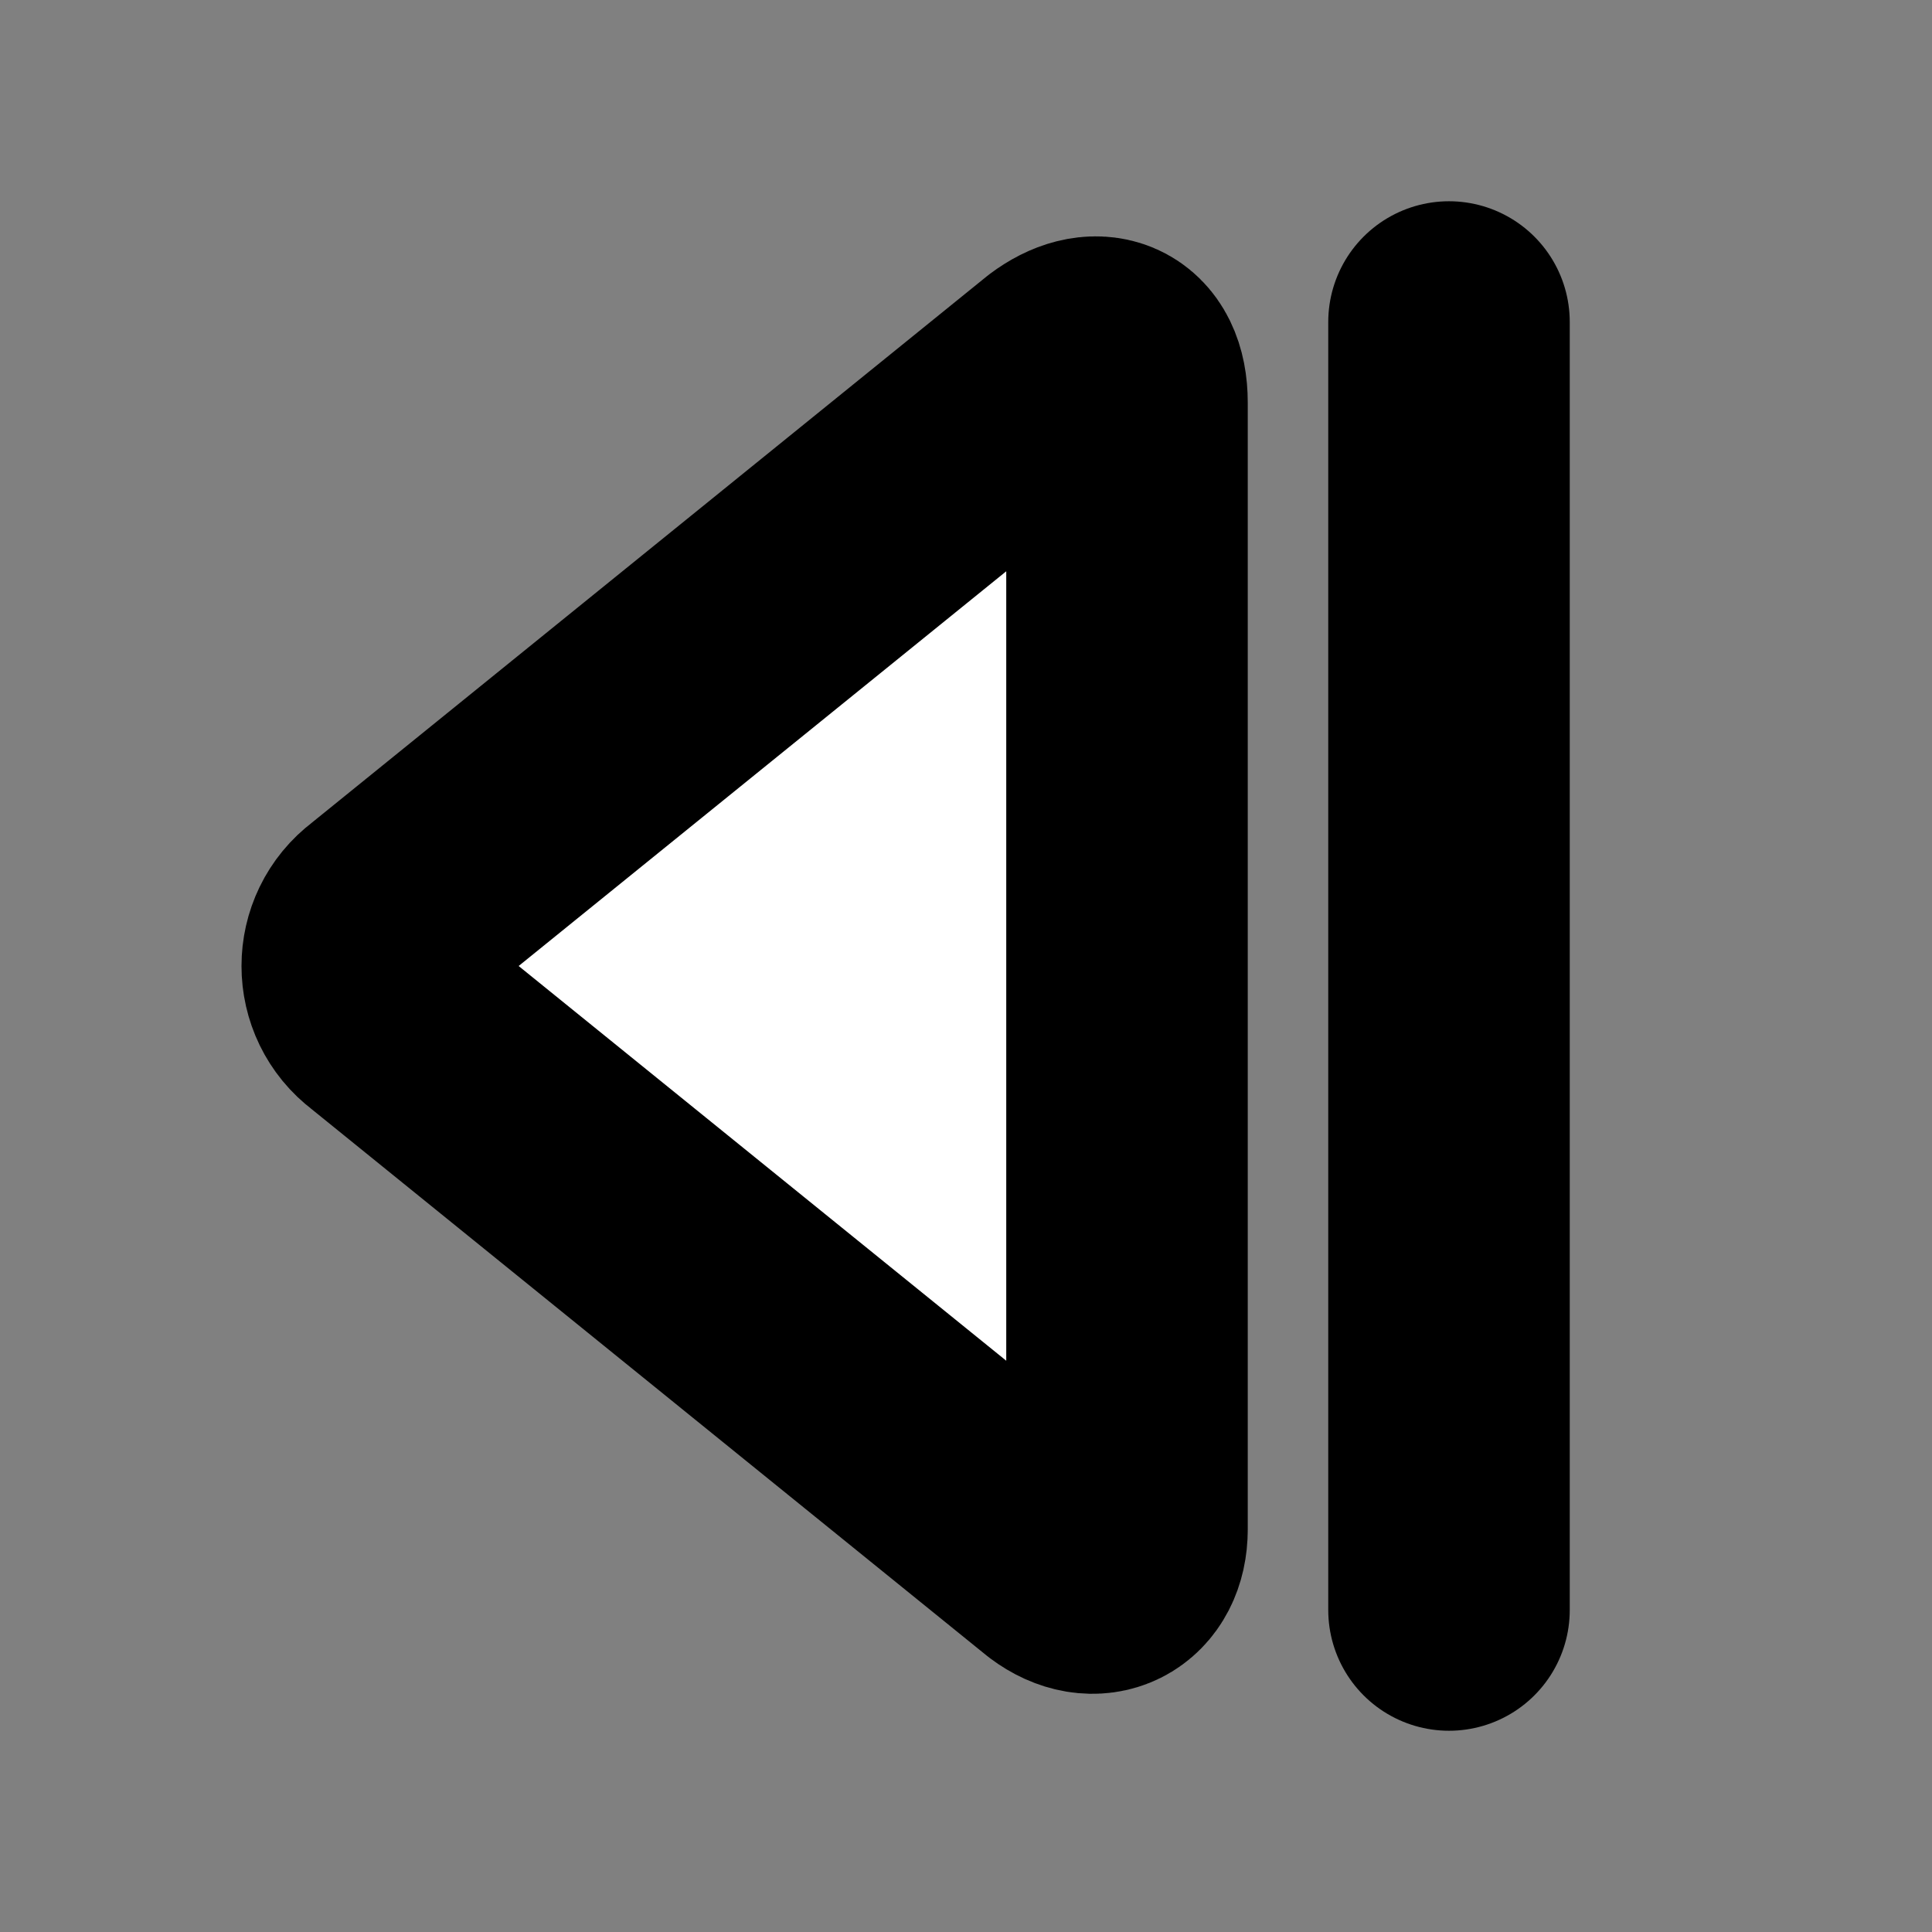
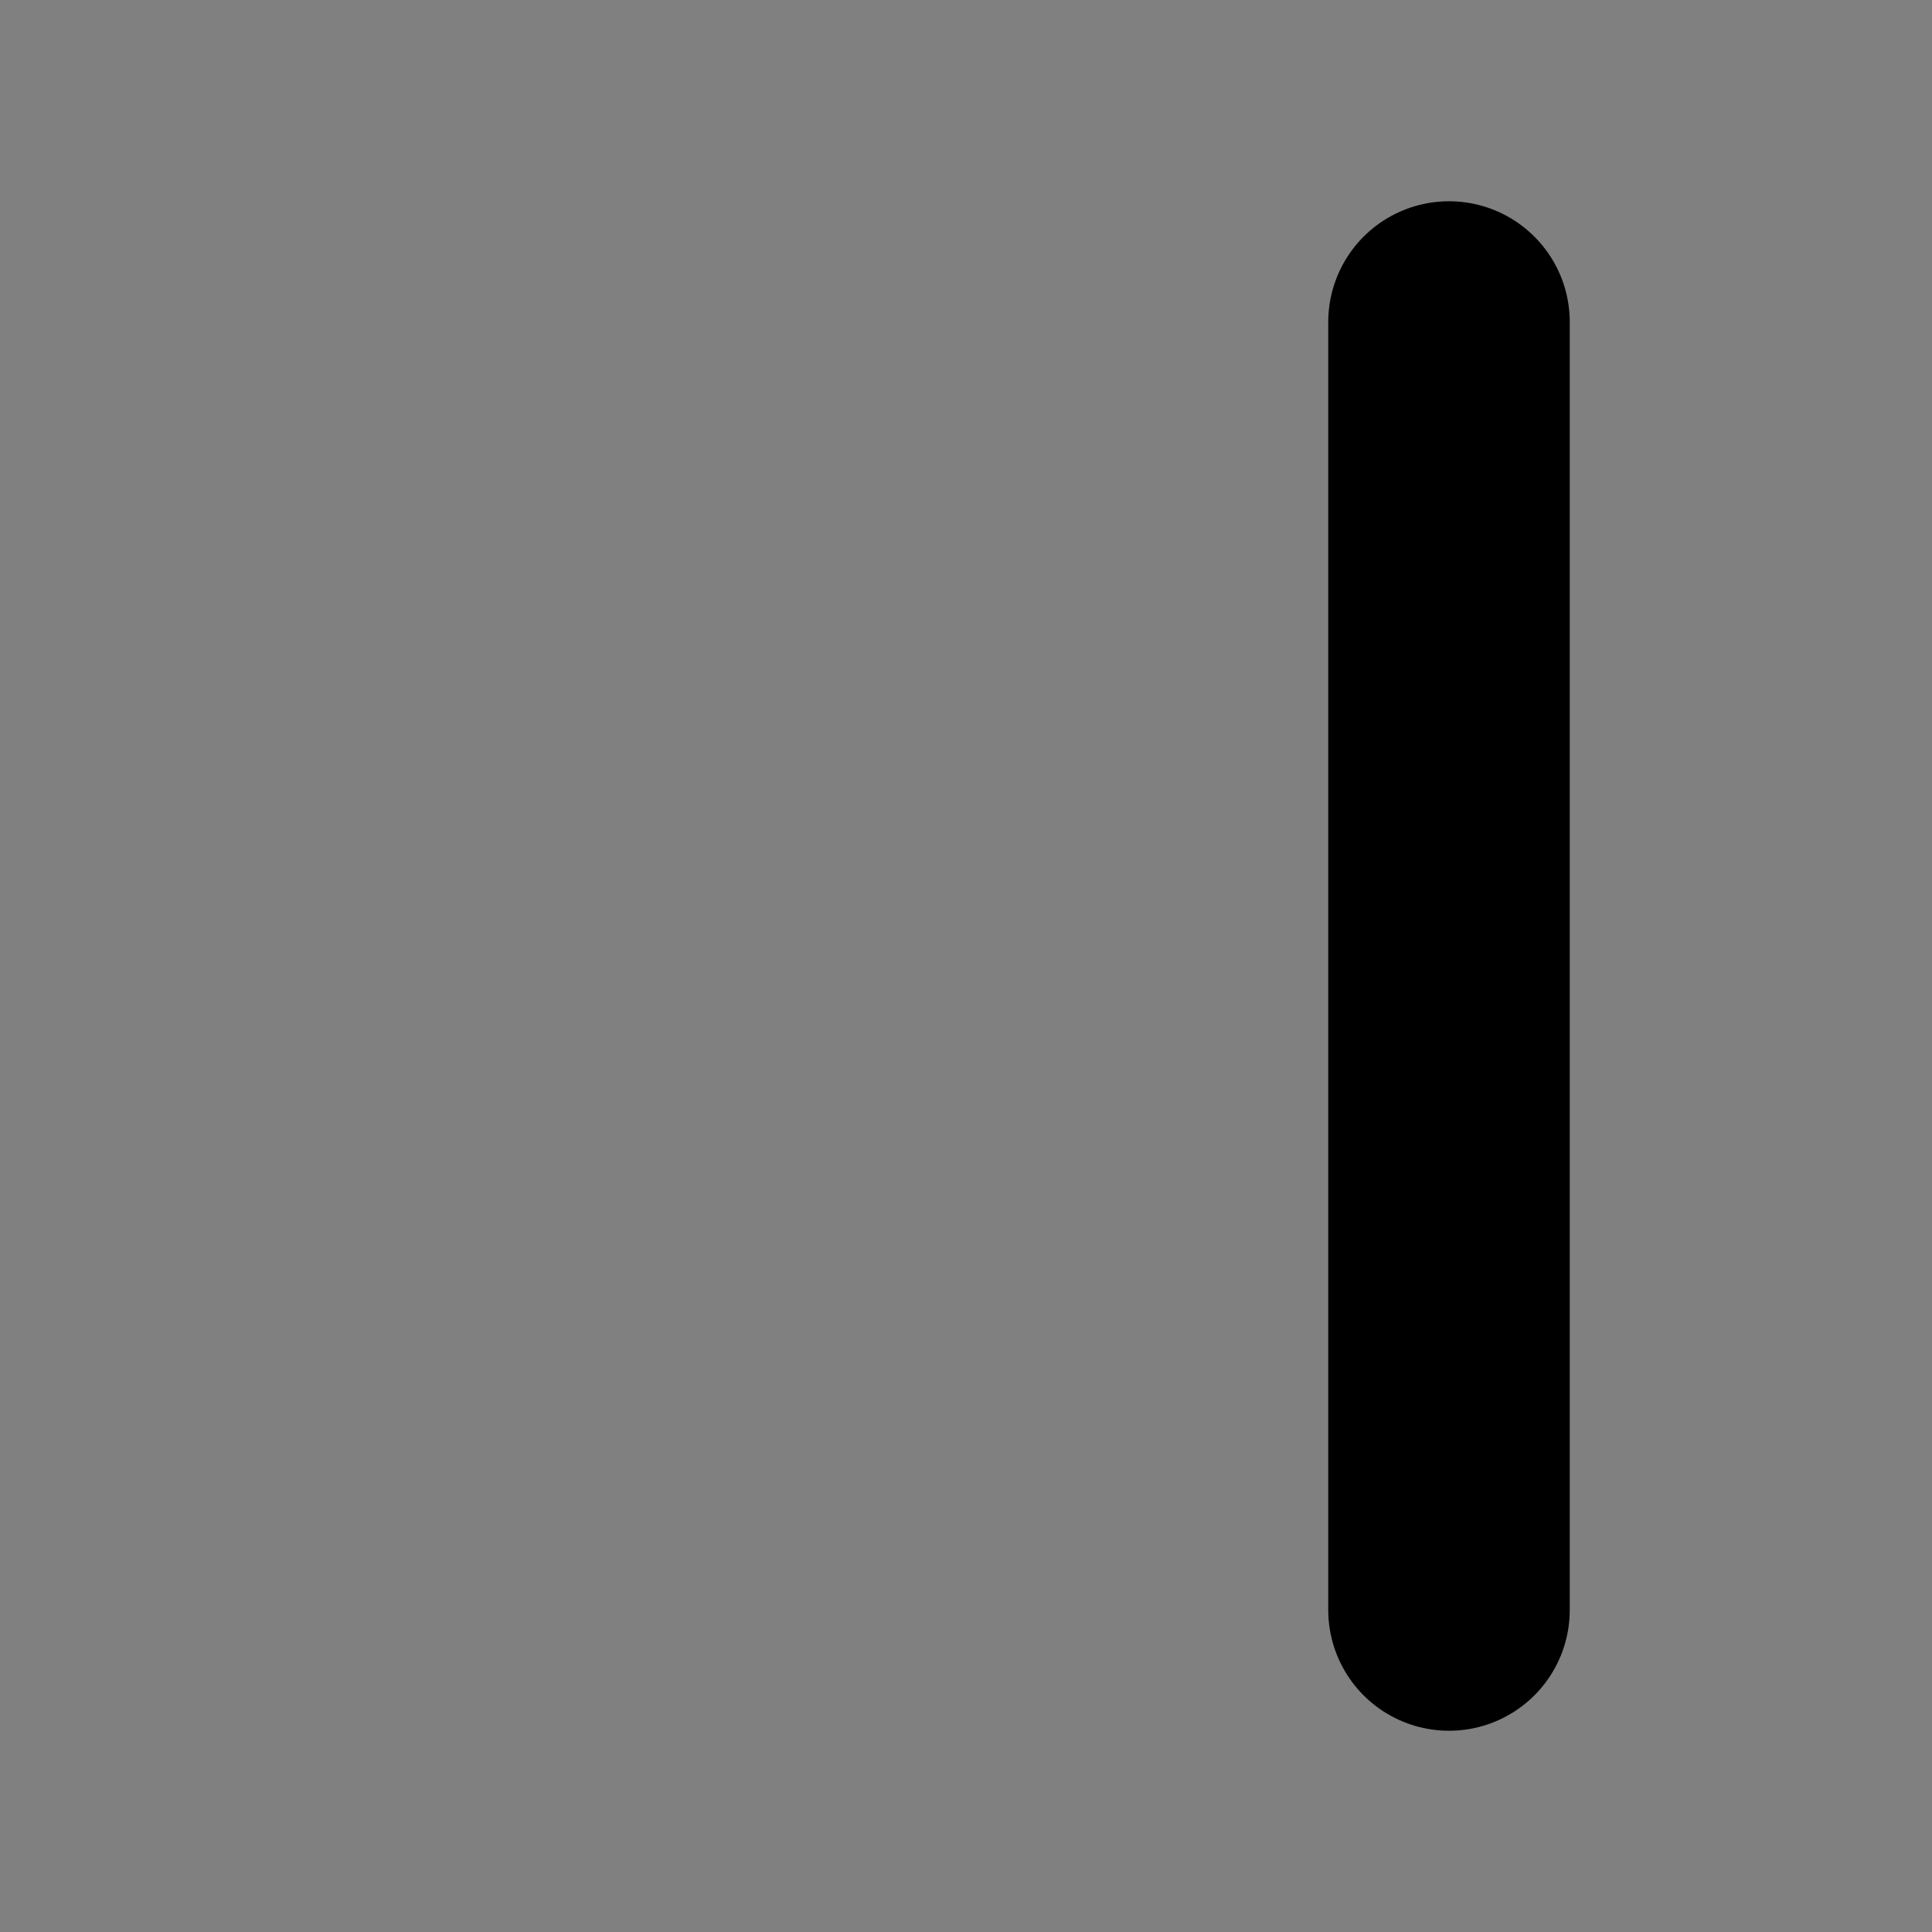
<svg xmlns="http://www.w3.org/2000/svg" width="24" height="24" viewBox="0 0 24 24" fill="#fff" stroke="currentColor" stroke-width="3" stroke-linecap="round" stroke-linejoin="round" class="lucide lucide-icon">
  <rect x="0" y="0" width="24" height="24" fill="#808080" stroke="none" />
  <style>
        @media screen and (prefers-color-scheme: light) {
          svg { fill: transparent !important; }
        }
        @media screen and (prefers-color-scheme: dark) {
          svg { stroke: #fff; fill: transparent !important; }
        }
      </style>
  <line x1="18" x2="18" y1="20" y2="4" />
-   <path d="M14 19c0 .5-.4.7-.8.4l-8.4-6.8c-.4-.3-.4-.9 0-1.2l8.4-6.8c.4-.3.8-.2.8.4v14z" />
</svg>